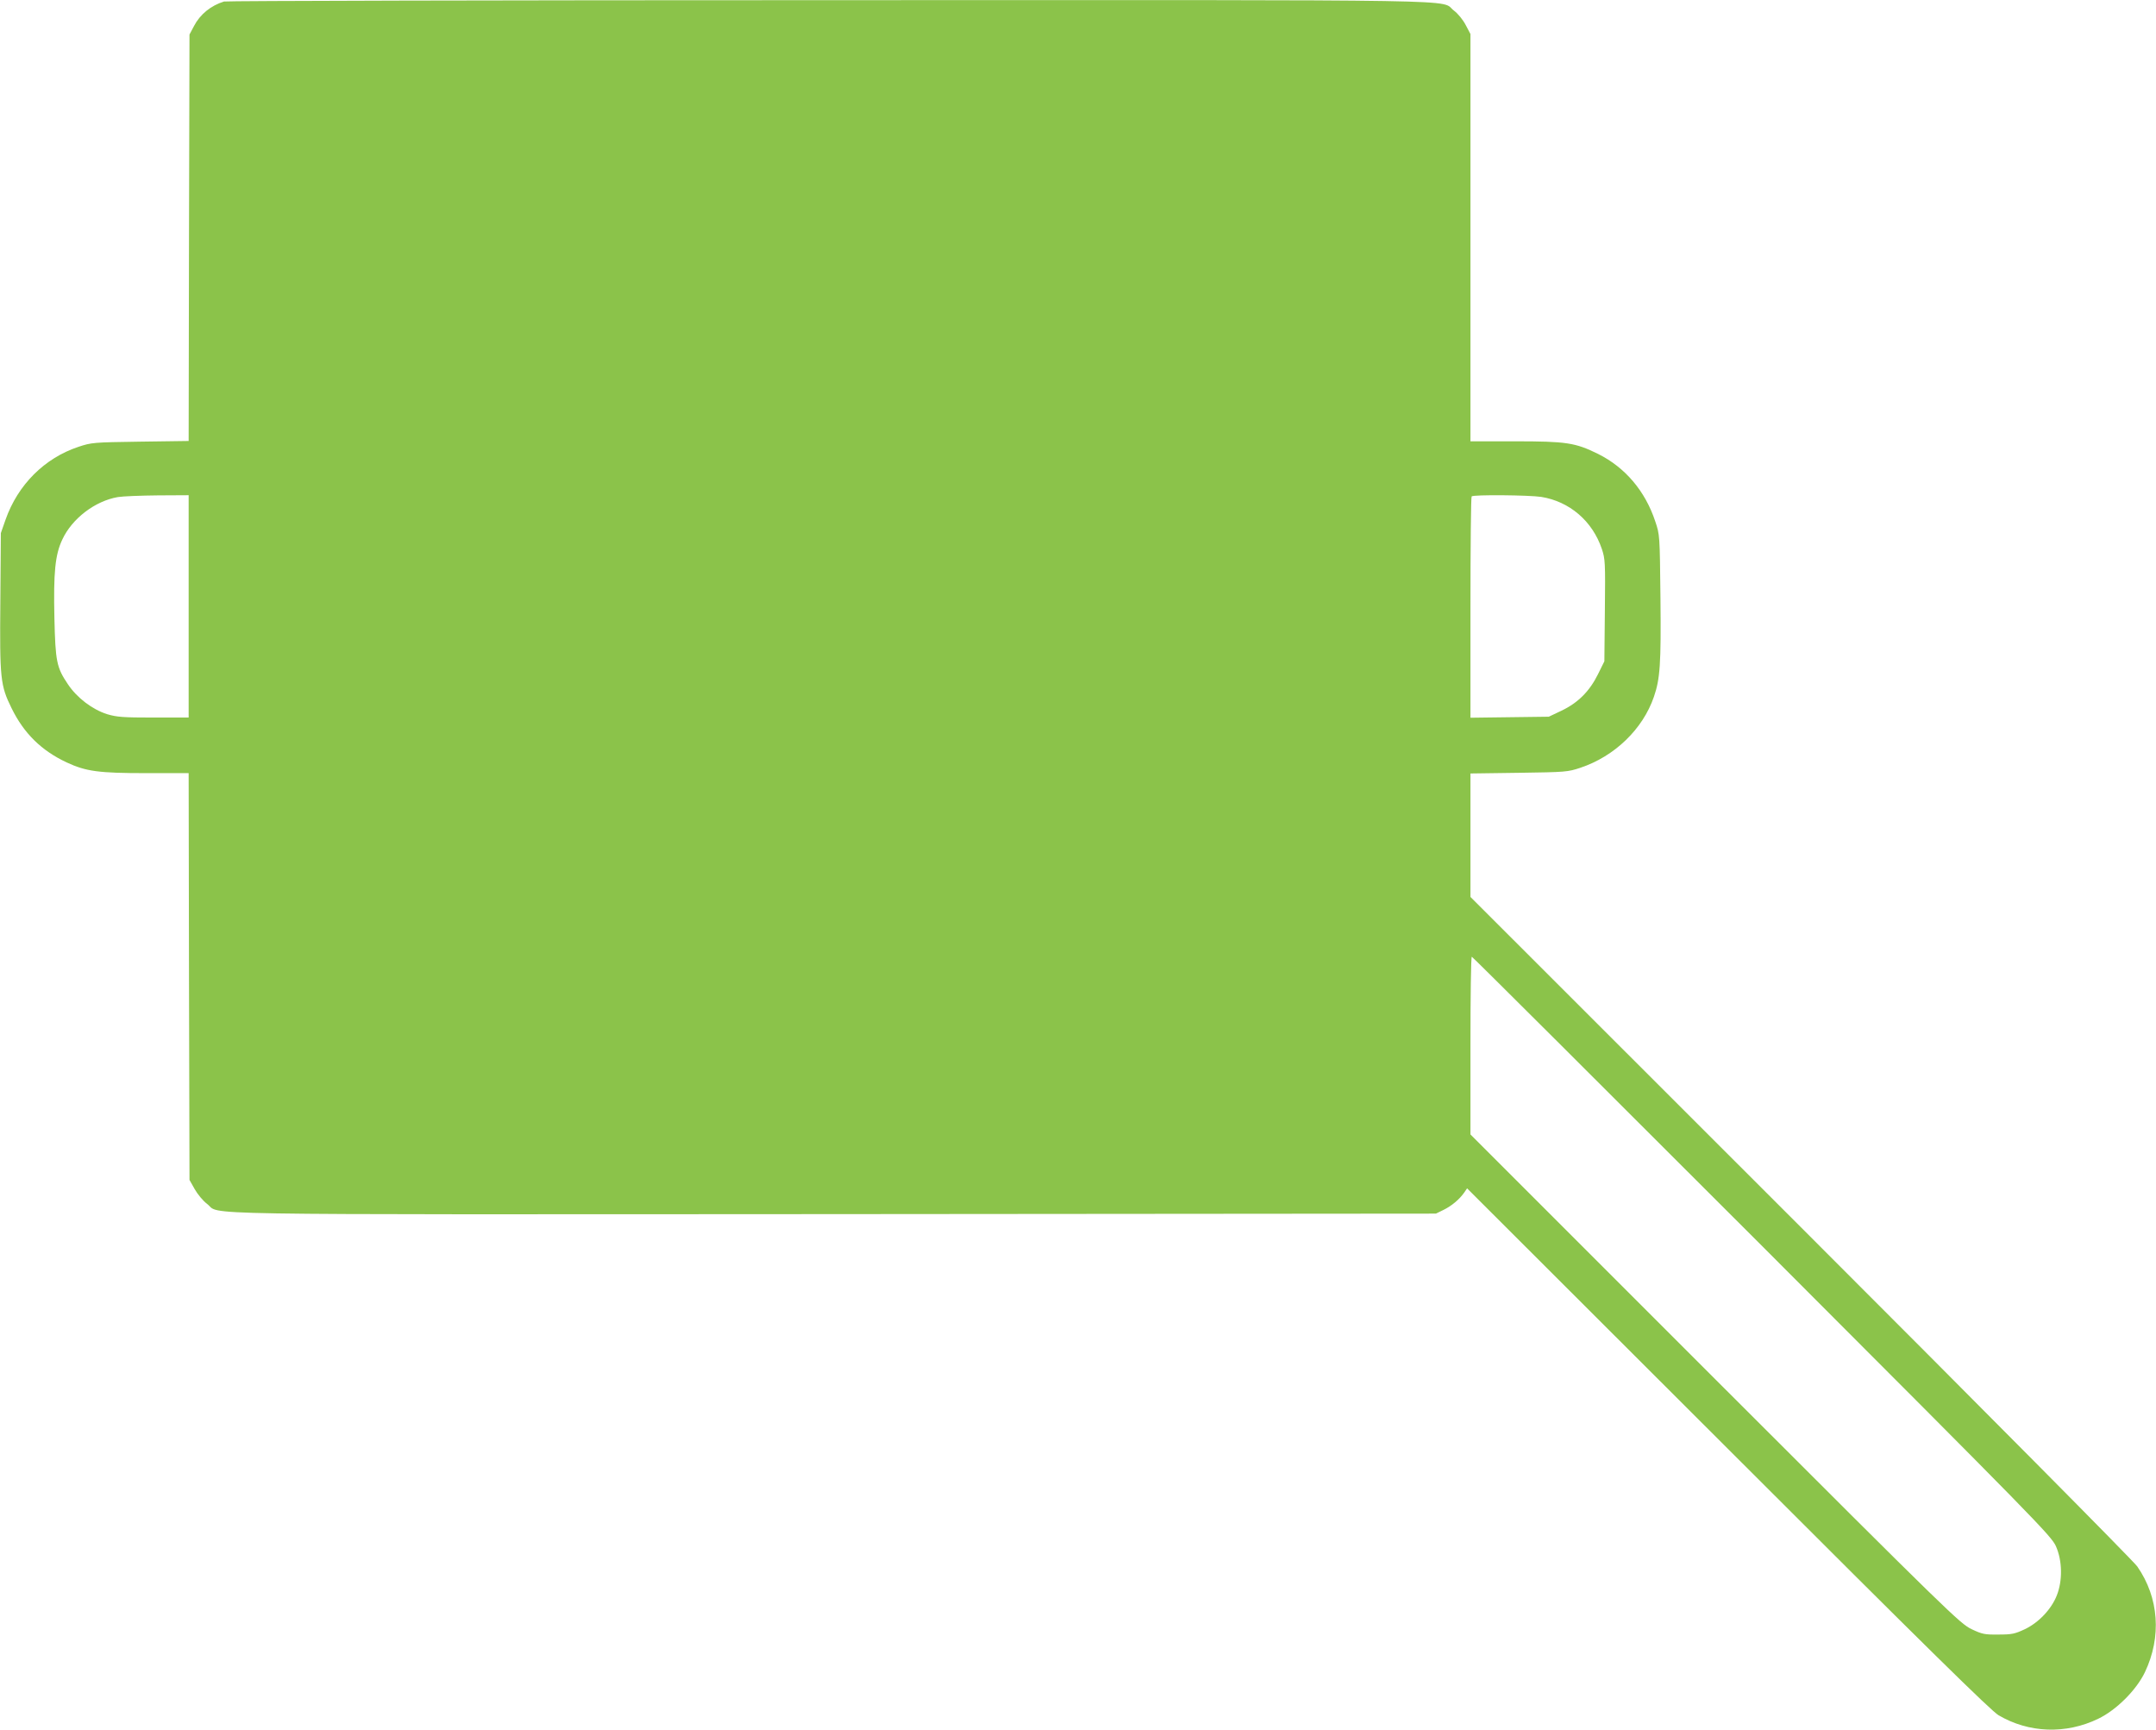
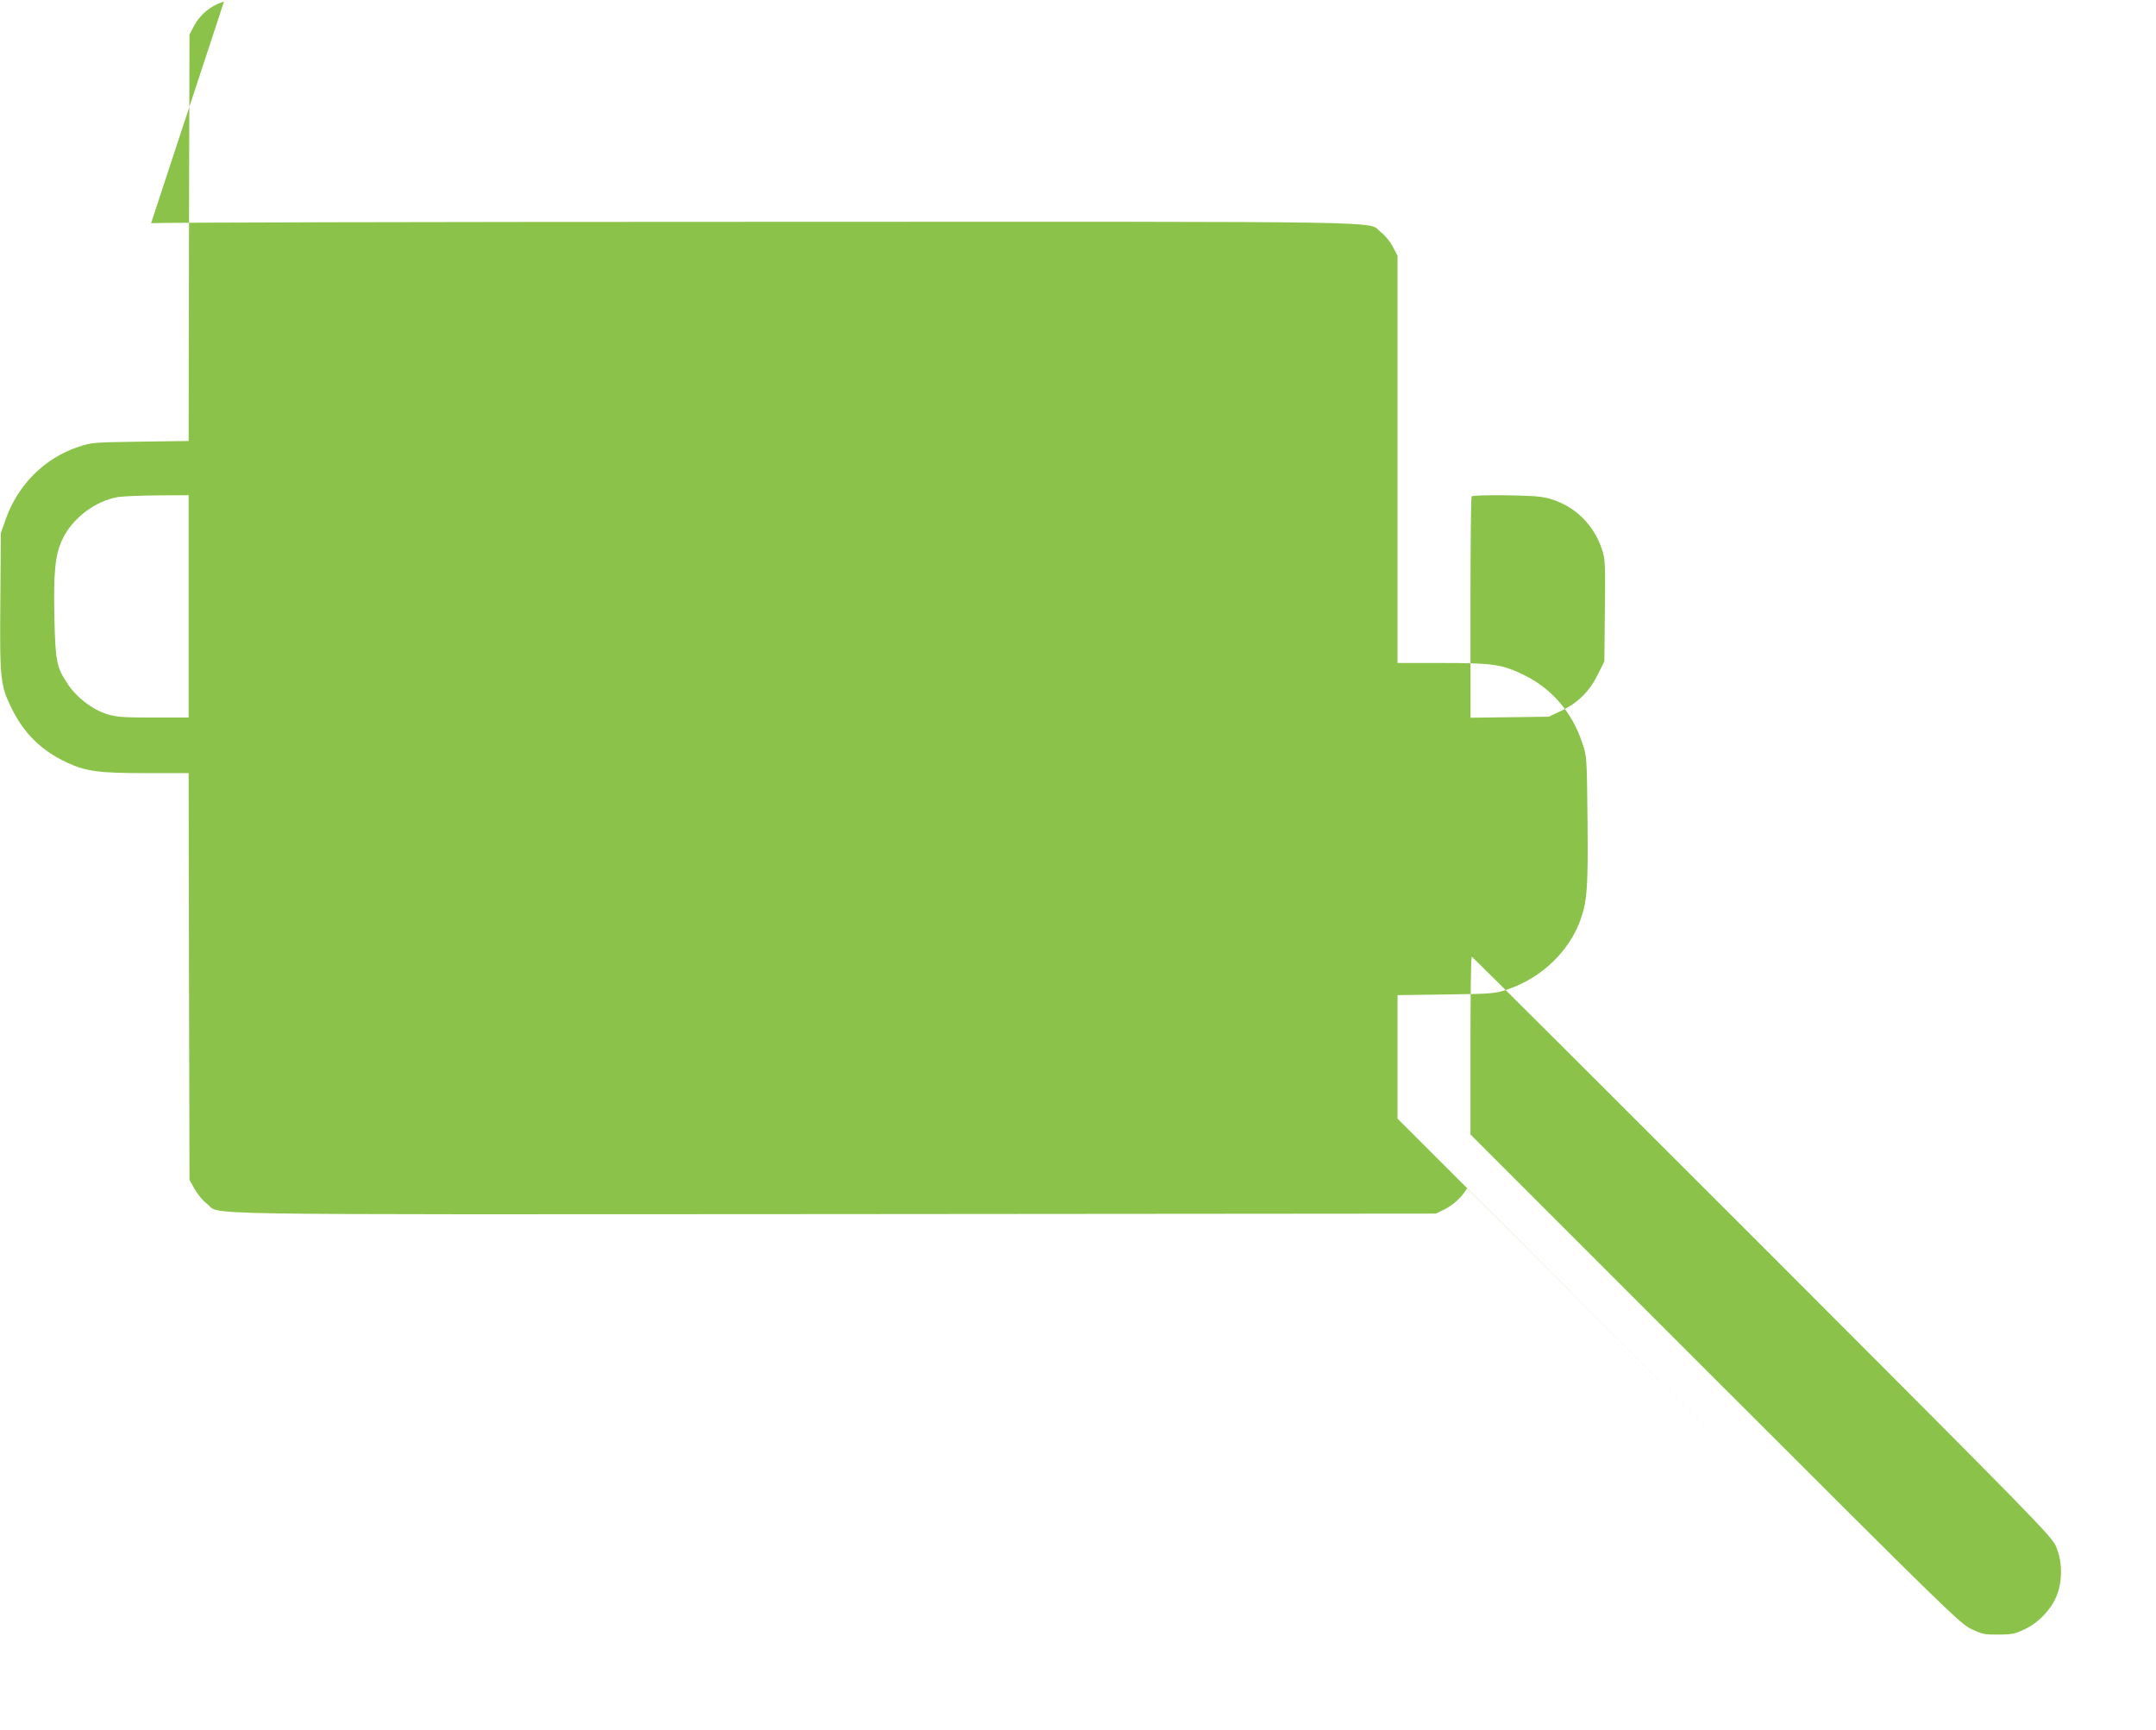
<svg xmlns="http://www.w3.org/2000/svg" version="1.0" width="1280pt" height="1027pt" viewBox="0 0 1280 1027" preserveAspectRatio="xMidYMid meet">
  <g transform="translate(0,1027) scale(0.1,-0.1)" fill="#8bc34a" stroke="none">
-     <path d="M1330 10261 c-78 -24 -142 -76 -178 -145 l-27 -51 -3 -1207 -2 -1206 -288 -4 c-279 -4 -289 -5 -367 -31 -201 -67 -359 -225 -432 -432 l-28 -80 -3 -405 c-4 -461 0 -499 67 -635 73 -149 177 -251 326 -321 116 -54 191 -64 474 -64 l251 0 2 -1207 3 -1208 31 -55 c17 -30 50 -70 73 -87 89 -68 -226 -63 3721 -61 l3575 3 45 22 c49 24 95 63 123 103 l17 25 1548 -1546 c1196 -1196 1561 -1554 1607 -1582 180 -106 400 -114 592 -21 108 52 226 170 277 276 100 210 84 442 -45 628 -20 30 -920 937 -1998 2015 l-1961 1960 0 367 0 366 288 4 c278 4 290 5 365 30 203 68 370 229 436 421 37 107 43 195 39 587 -4 375 -4 375 -31 455 -60 181 -179 320 -339 400 -136 67 -188 75 -495 75 l-263 0 0 1209 0 1209 -28 53 c-16 31 -46 68 -70 86 -90 68 227 63 -3711 62 -1961 0 -3577 -4 -3591 -8z m-210 -3591 l0 -660 -209 0 c-182 0 -217 3 -275 20 -88 28 -179 97 -233 178 -67 99 -74 135 -80 392 -6 271 4 376 47 467 58 125 195 229 330 252 30 5 137 9 238 10 l182 1 0 -660z m8030 650 c168 -27 304 -143 360 -309 20 -60 21 -79 18 -365 l-3 -302 -38 -77 c-50 -101 -118 -169 -216 -216 l-76 -36 -232 -3 -233 -3 0 654 c0 359 3 657 7 660 10 11 341 8 413 -3z m1311 -4447 c1637 -1639 1717 -1721 1745 -1783 38 -86 40 -204 5 -292 -32 -81 -106 -160 -189 -200 -60 -28 -77 -32 -157 -32 -82 -1 -97 2 -160 32 -67 32 -128 90 -1523 1485 l-1452 1452 0 528 c0 290 3 527 8 527 4 0 779 -773 1723 -1717z" />
+     <path d="M1330 10261 c-78 -24 -142 -76 -178 -145 l-27 -51 -3 -1207 -2 -1206 -288 -4 c-279 -4 -289 -5 -367 -31 -201 -67 -359 -225 -432 -432 l-28 -80 -3 -405 c-4 -461 0 -499 67 -635 73 -149 177 -251 326 -321 116 -54 191 -64 474 -64 l251 0 2 -1207 3 -1208 31 -55 c17 -30 50 -70 73 -87 89 -68 -226 -63 3721 -61 l3575 3 45 22 c49 24 95 63 123 103 l17 25 1548 -1546 l-1961 1960 0 367 0 366 288 4 c278 4 290 5 365 30 203 68 370 229 436 421 37 107 43 195 39 587 -4 375 -4 375 -31 455 -60 181 -179 320 -339 400 -136 67 -188 75 -495 75 l-263 0 0 1209 0 1209 -28 53 c-16 31 -46 68 -70 86 -90 68 227 63 -3711 62 -1961 0 -3577 -4 -3591 -8z m-210 -3591 l0 -660 -209 0 c-182 0 -217 3 -275 20 -88 28 -179 97 -233 178 -67 99 -74 135 -80 392 -6 271 4 376 47 467 58 125 195 229 330 252 30 5 137 9 238 10 l182 1 0 -660z m8030 650 c168 -27 304 -143 360 -309 20 -60 21 -79 18 -365 l-3 -302 -38 -77 c-50 -101 -118 -169 -216 -216 l-76 -36 -232 -3 -233 -3 0 654 c0 359 3 657 7 660 10 11 341 8 413 -3z m1311 -4447 c1637 -1639 1717 -1721 1745 -1783 38 -86 40 -204 5 -292 -32 -81 -106 -160 -189 -200 -60 -28 -77 -32 -157 -32 -82 -1 -97 2 -160 32 -67 32 -128 90 -1523 1485 l-1452 1452 0 528 c0 290 3 527 8 527 4 0 779 -773 1723 -1717z" />
  </g>
</svg>